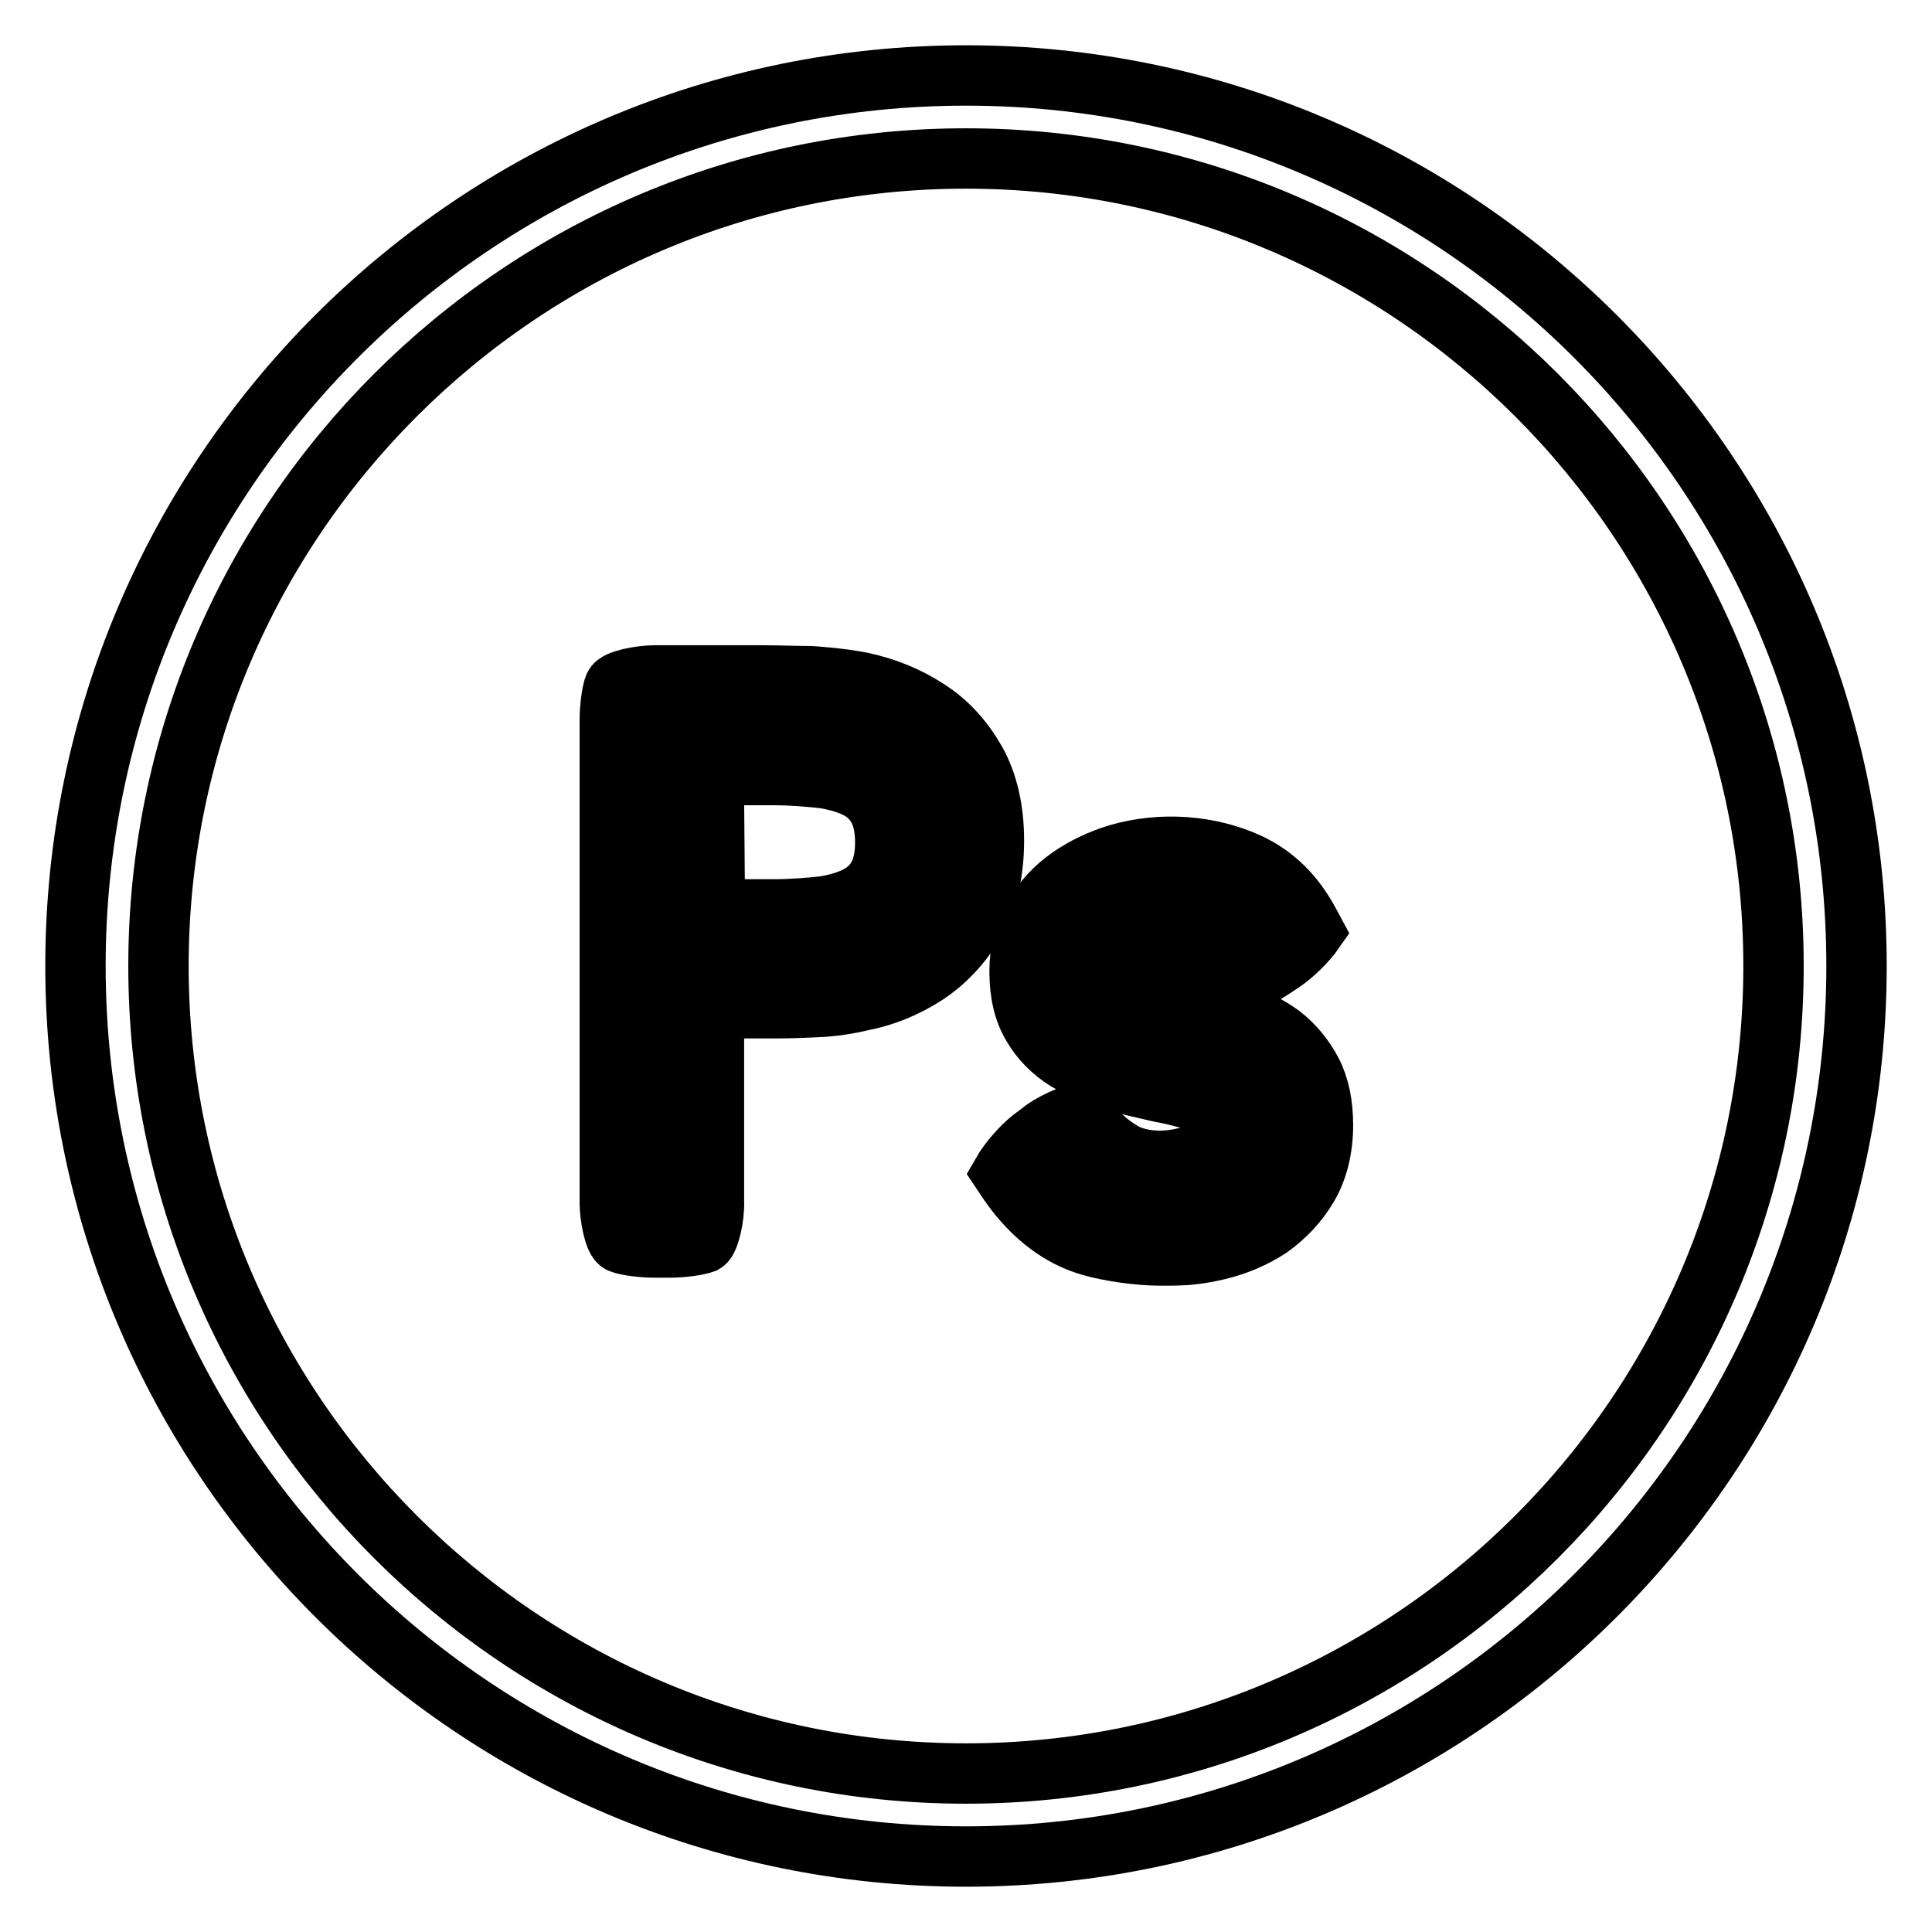
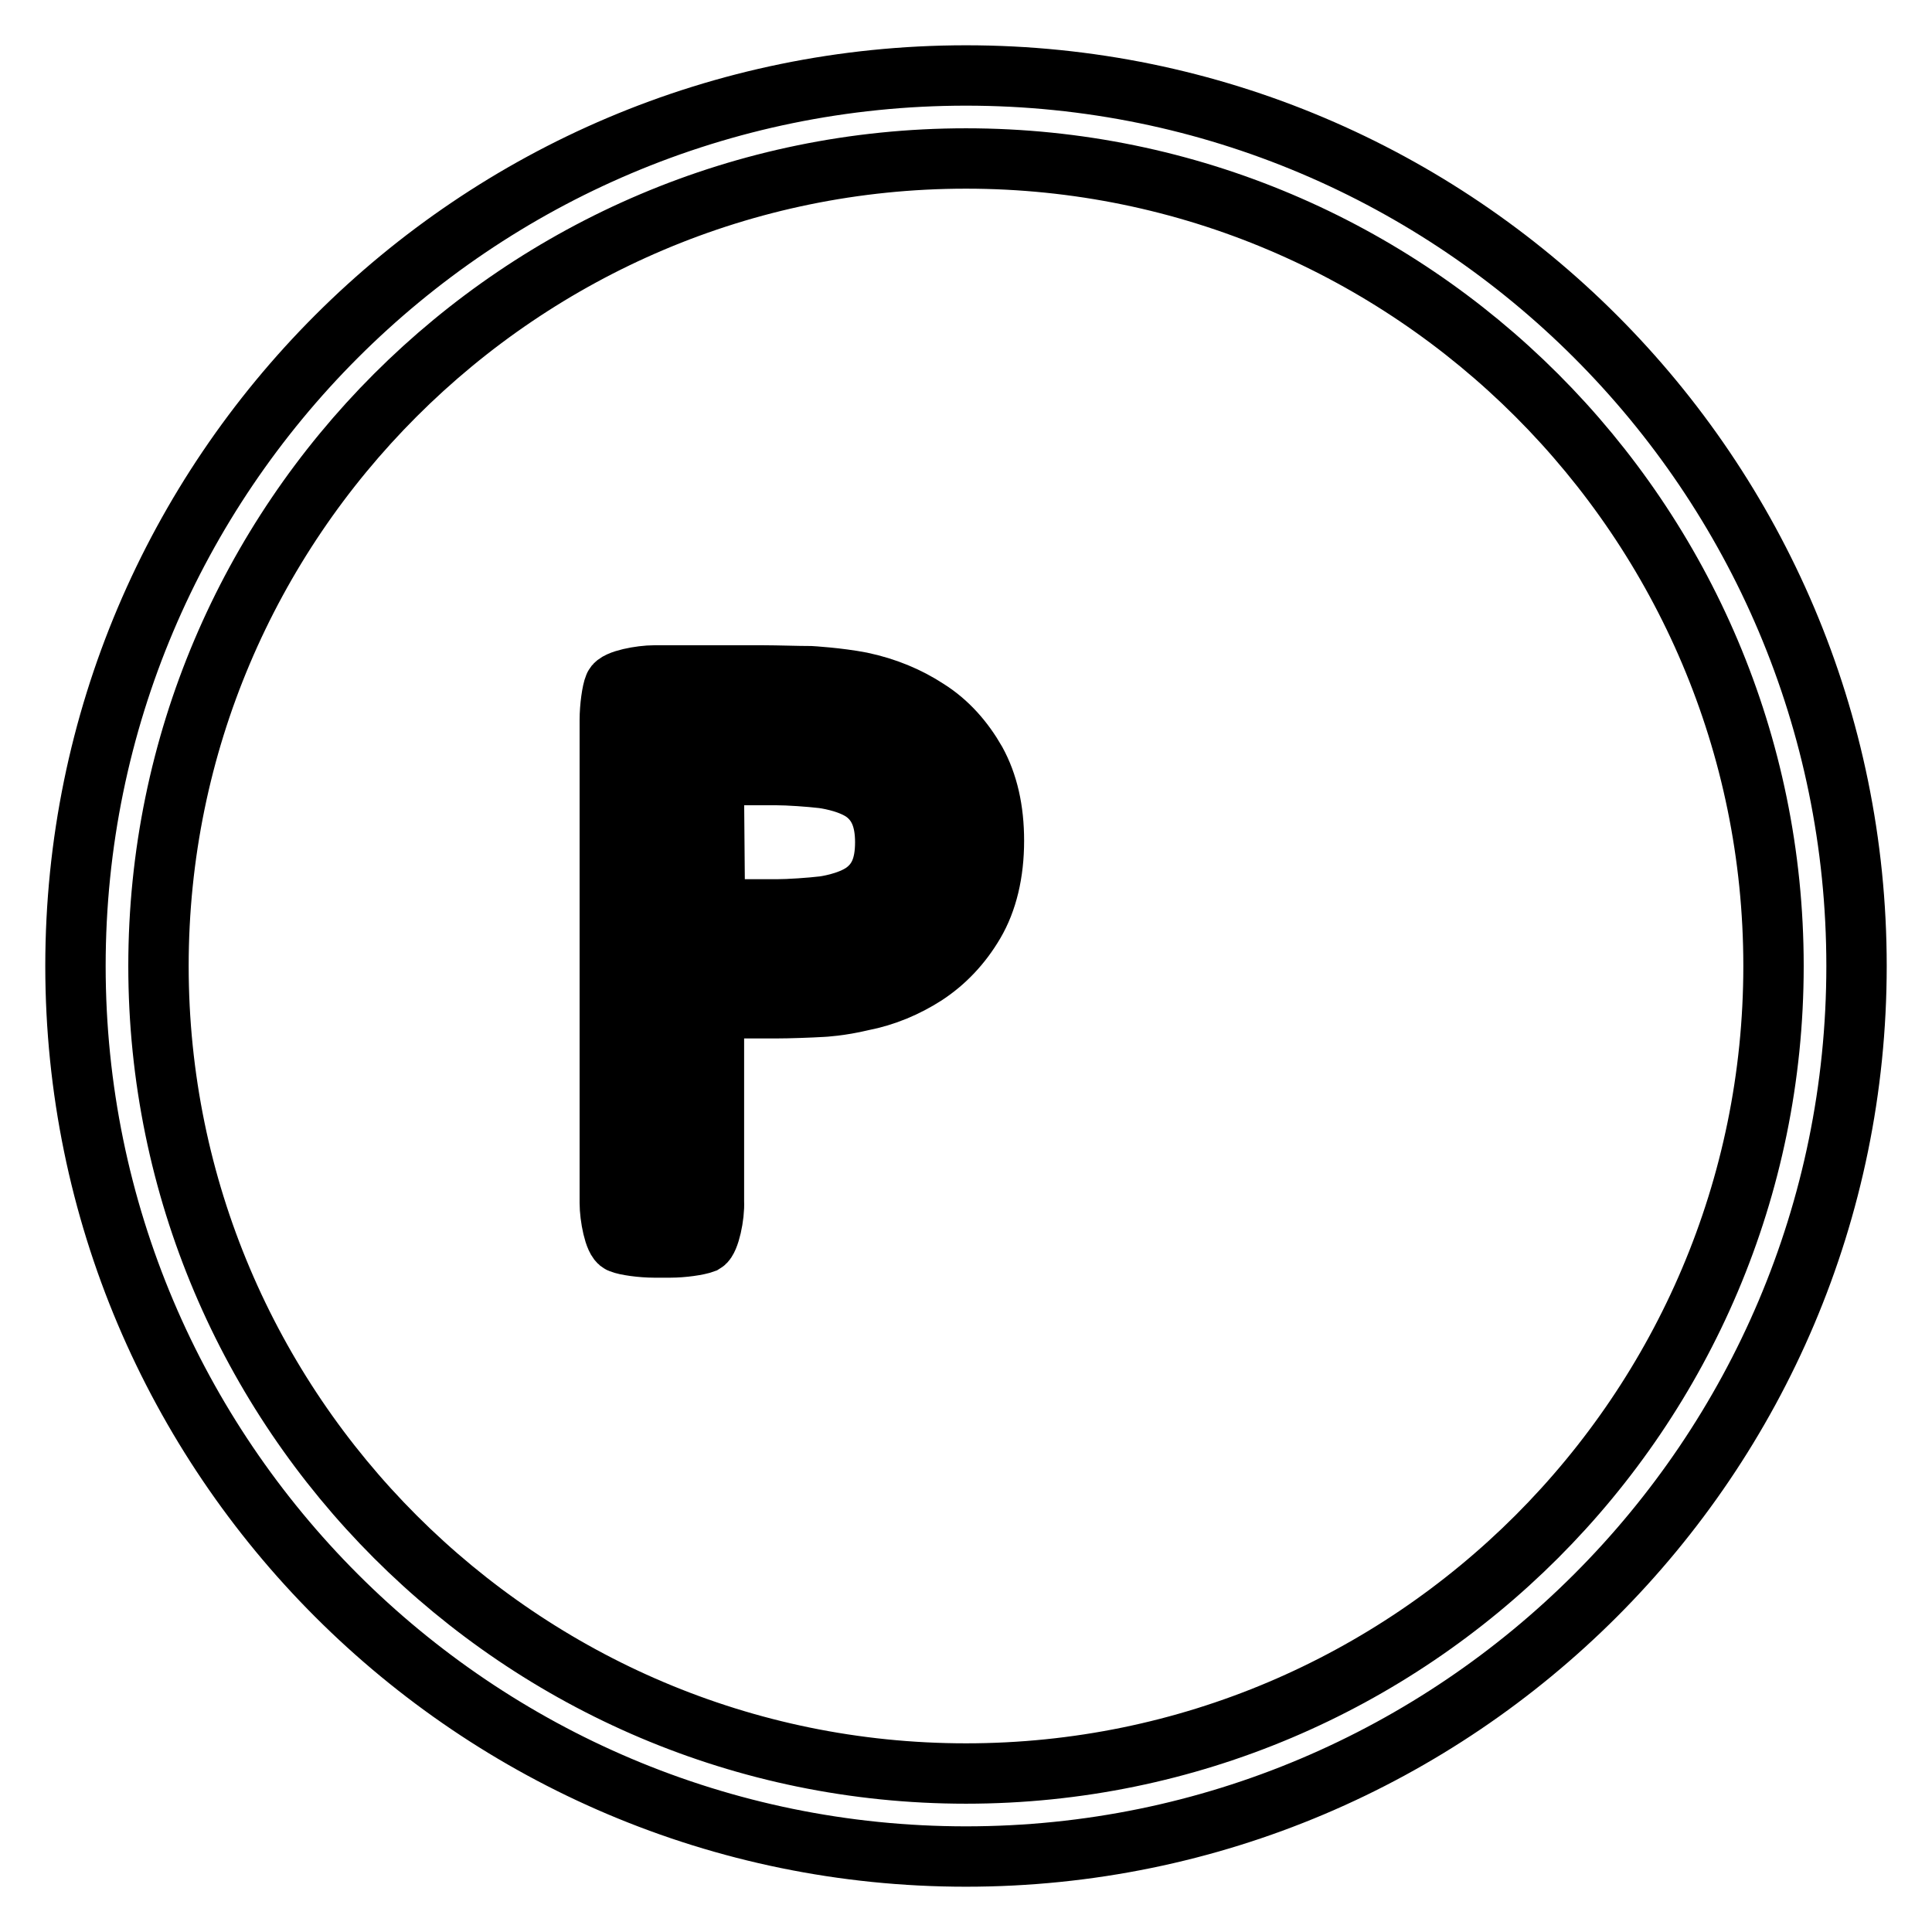
<svg xmlns="http://www.w3.org/2000/svg" version="1.1" x="0px" y="0px" viewBox="0 0 256 256" enable-background="new 0 0 256 256" xml:space="preserve">
  <g>
    <g>
      <g>
        <g>
          <path stroke-width="8" fill-opacity="0" stroke="#000000" d="M128,246c-65.1,0-118-52.9-118-118C10,62.9,62.9,10,128,10c65.1,0,118,52.9,118,118C246,193.1,193.1,246,128,246z M128,21C69,21,21,69,21,128s48,107,107,107s107-48,107-107C235,69,187,21,128,21z" />
          <g>
            <g>
              <g>
                <path stroke-width="8" fill-opacity="0" stroke="#000000" d="M93.3,164.7c-0.8,0.3-2.8,0.6-4.5,0.6h-2.1c-1.7,0-3.8-0.3-4.5-0.6c-0.8-0.3-1.4-3.5-1.4-5.3v-64c0-1.7,0.3-3.8,0.6-4.5c0.3-0.8,3.5-1.4,5.3-1.4h14.5c1.7,0,4.5,0.1,6.2,0.1c0,0,3.6,0.2,6.7,0.8c3.3,0.7,6.2,1.9,8.8,3.6c2.7,1.7,4.8,4.1,6.4,6.9c1.6,2.9,2.4,6.4,2.4,10.5c0,4.3-0.9,8-2.6,10.9c-1.7,2.9-3.9,5.2-6.5,6.9c-2.5,1.6-5.3,2.8-8.4,3.4c-2.9,0.7-5.2,0.8-5.2,0.8c-1.7,0.1-4.5,0.2-6.2,0.2h-5.1c-1.7,0-3.1,1.4-3.1,3.1v22.5C94.7,161.1,94,164.3,93.3,164.7z M86.3,156.6c0,1.7,0.7,3.1,1.4,3.1c0.8,0,1.4-1.4,1.4-3.1v-22.5c0-1.7,0.3-3.8,0.6-4.5c0.3-0.7,3.5-1.4,5.3-1.4h7.8c1.7,0,4.5-0.1,6.2-0.2c0,0,1.5-0.1,4-0.6c2.4-0.5,4.6-1.4,6.6-2.7c2-1.2,3.5-2.9,4.7-5c1.2-2.1,1.8-4.8,1.8-8.1c0-3.2-0.6-5.8-1.7-7.9c-1.2-2.1-2.6-3.7-4.6-5c-2-1.3-4.3-2.2-6.9-2.8c-2.7-0.6-5.6-0.7-5.6-0.7c-1.7-0.1-4.5-0.1-6.2-0.1H89.5c-1.7,0-3.1,1.4-3.1,3.1L86.3,156.6L86.3,156.6z M109.1,125.6c-1.7,0.2-4.5,0.4-6.2,0.4H95c-1.7,0-3.8-0.3-4.5-0.6c-0.8-0.3-1.4-3.5-1.4-5.3v-17c0-1.7,0.3-3.8,0.6-4.5c0.3-0.8,3.5-1.4,5.3-1.4h7.8c1.7,0,4.5,0.2,6.2,0.4c0,0,5.6,0.7,8.7,2.9c3.3,2.4,5.1,6.1,5.1,11c0,4.9-1.7,8.6-5.1,11C114.7,124.9,109.1,125.6,109.1,125.6z M94.7,117.4c0,1.7,1.4,3.1,3.1,3.1h5.1c1.7,0,4.5-0.2,6.2-0.4c0,0,3.3-0.4,5.4-1.9c1.9-1.4,2.8-3.4,2.8-6.6c0-3.1-0.9-5.2-2.8-6.6c-2.1-1.5-5.5-1.9-5.5-1.9c-1.7-0.2-4.5-0.4-6.2-0.4h-5.1c-1.7,0-3.1,1.4-3.1,3.1L94.7,117.4L94.7,117.4L94.7,117.4z" />
              </g>
              <g>
-                 <path stroke-width="8" fill-opacity="0" stroke="#000000" d="M157,166.3c-1.7,0.1-4.5,0.1-6.2-0.1c0,0-5-0.4-8.2-1.8c-3.3-1.4-6.4-4-9-7.8c-0.8-1.2-0.8-1.2-0.8-1.2c0.8-1.4,2.5-3.4,3.9-4.5l1.2-0.9c1.3-1.1,3.8-2.2,5.4-2.6c0,0,0,0,0.9,1.2c1.3,1.7,2.8,3,4.3,3.9c2,1.3,5.3,1.7,8.5,0.9c0.9-0.2,1.8-0.5,2.5-1c0.7-0.4,1.1-0.8,1.5-1.4c0.3-0.4,0.4-1,0.4-1.7c0-0.6-0.1-1.2-0.3-1.5c-0.4-0.5-0.8-0.9-1.4-1.3c-0.7-0.4-1.5-0.8-2.5-1c-1.1-0.3-2.3-0.6-3.5-0.8c-2.2-0.5-4.4-1-6.5-1.6c-2.2-0.7-4.2-1.6-5.9-2.6c-1.9-1.2-3.4-2.7-4.5-4.6c-1.2-2-1.7-4.4-1.7-7.2c0-2.7,0.6-5.2,1.9-7.3c1.2-2.1,2.8-3.8,4.8-5.2c1.9-1.3,4-2.3,6.3-3c5.8-1.7,12.2-1.2,17.4,1.2c3.4,1.6,6,4.2,7.9,7.7c0.7,1.3,0.7,1.3,0.7,1.3c-0.9,1.3-2.7,3.1-4.2,4.1l-1.2,0.8c-1.4,0.9-3.3,2-4,2.3c0,0,0,0-0.7-0.2c-0.7-0.2-1.4-0.6-1.8-1.3c-0.8-1.3-1.8-2.3-3-3.1c-1.7-1.1-4.2-1.4-7-0.8c-0.8,0.2-1.5,0.5-2.1,0.9c-0.5,0.3-0.9,0.7-1.3,1.2c-0.3,0.4-0.4,0.8-0.4,1.3c0,0.4,0.1,0.5,0.2,0.7c0.4,0.4,1,0.8,1.7,1.2c1,0.5,2.1,0.9,3.3,1.2c1.3,0.4,2.7,0.7,4.1,0.9c2.2,0.4,4.3,1,6.3,1.6c2.1,0.7,4,1.7,5.7,2.9c1.7,1.3,3.1,3,4.1,4.9c1,1.9,1.5,4.3,1.5,7.1c0,3.1-0.7,5.9-2,8.1c-1.3,2.2-3,4-5.1,5.5c-2,1.3-4.3,2.3-6.8,2.9C158.9,166.2,157,166.3,157,166.3z M140.7,154.8c-0.5,0.4,0.1,1.7,1.3,2.9c0,0,0.9,0.9,2.7,1.6c4,1.7,10,2.2,15.3,0.9c1.9-0.5,3.6-1.2,5.1-2.1c1.4-0.9,2.5-2.1,3.3-3.6c0.8-1.4,1.2-3.2,1.2-5.4c0-1.9-0.3-3.4-0.9-4.6c-0.6-1.2-1.4-2.2-2.5-3c-1.1-0.9-2.5-1.6-4.1-2.1c-1.7-0.6-3.6-1.1-5.5-1.4c-1.5-0.3-3.1-0.6-4.6-1c-1.6-0.5-3-1-4.2-1.6c-1.4-0.7-2.5-1.5-3.4-2.5c-1.1-1.2-1.7-2.7-1.7-4.4c0-1.6,0.4-3.1,1.3-4.4c0.8-1.2,1.8-2.1,3-2.8c1.1-0.7,2.3-1.2,3.7-1.5c4.3-1,8.3-0.4,11.3,1.5c1.2,0.7,1.2,0.7,1.2,0.7c1.1,1,2.4,1.6,2.9,1.2c0.6-0.4,0-1.7-1.2-2.9c0,0-0.2-0.2-1.8-0.9c-4-1.9-9.1-2.2-13.6-0.9c-1.8,0.5-3.4,1.3-4.8,2.2c-1.3,0.9-2.4,2-3.1,3.4c-0.7,1.3-1.1,2.8-1.1,4.6c0,1.9,0.3,3.4,1,4.5c0.7,1.1,1.6,2,2.7,2.8c1.3,0.8,2.8,1.5,4.5,2c1.9,0.6,3.9,1.1,6,1.5c1.3,0.3,2.6,0.6,3.8,0.9c1.5,0.4,2.8,1,3.9,1.7c1.2,0.7,2.3,1.7,3,2.8c0.9,1.3,1.3,2.8,1.3,4.6s-0.5,3.4-1.4,4.8c-0.8,1.2-1.9,2.2-3.3,3.1c-1.3,0.7-2.6,1.3-4.1,1.6c-4.6,1-9.4,0.4-12.5-1.6c-1.4-0.8-1.6-1-1.6-1C142.7,155,141.2,154.4,140.7,154.8z" />
-               </g>
+                 </g>
            </g>
          </g>
        </g>
      </g>
      <g />
      <g />
      <g />
      <g />
      <g />
      <g />
      <g />
      <g />
      <g />
      <g />
      <g />
      <g />
      <g />
      <g />
      <g />
    </g>
  </g>
</svg>